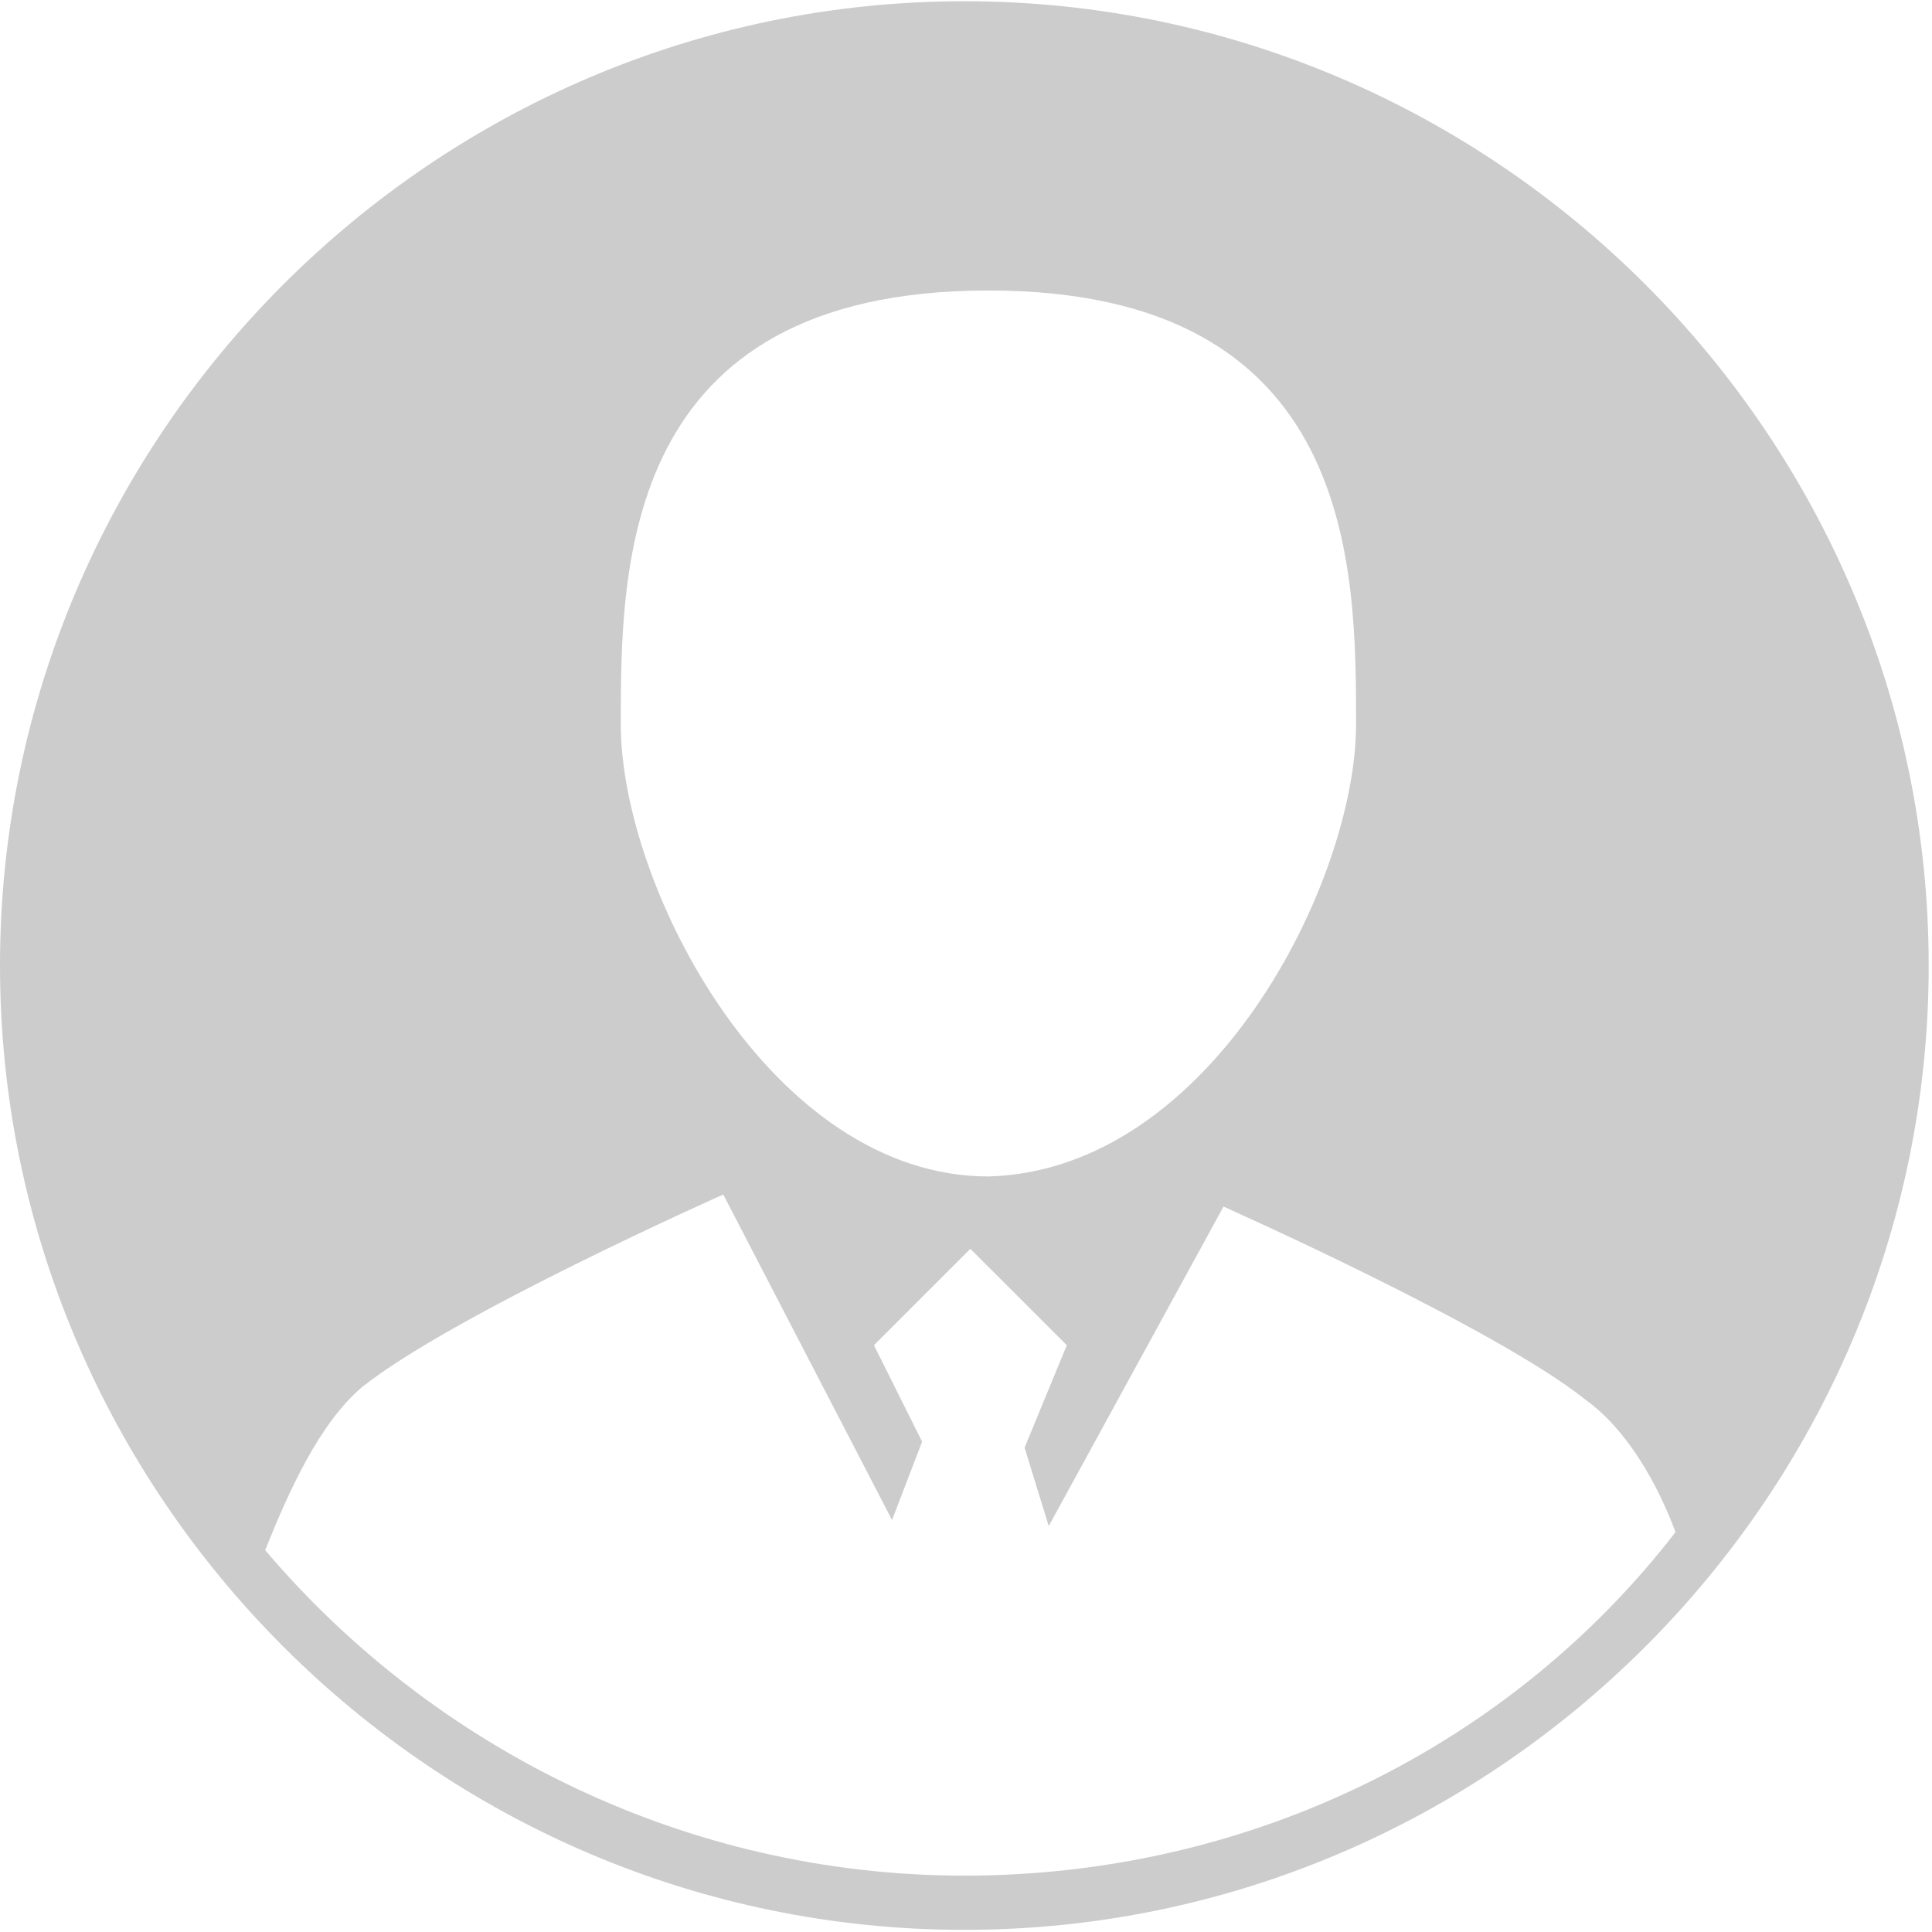
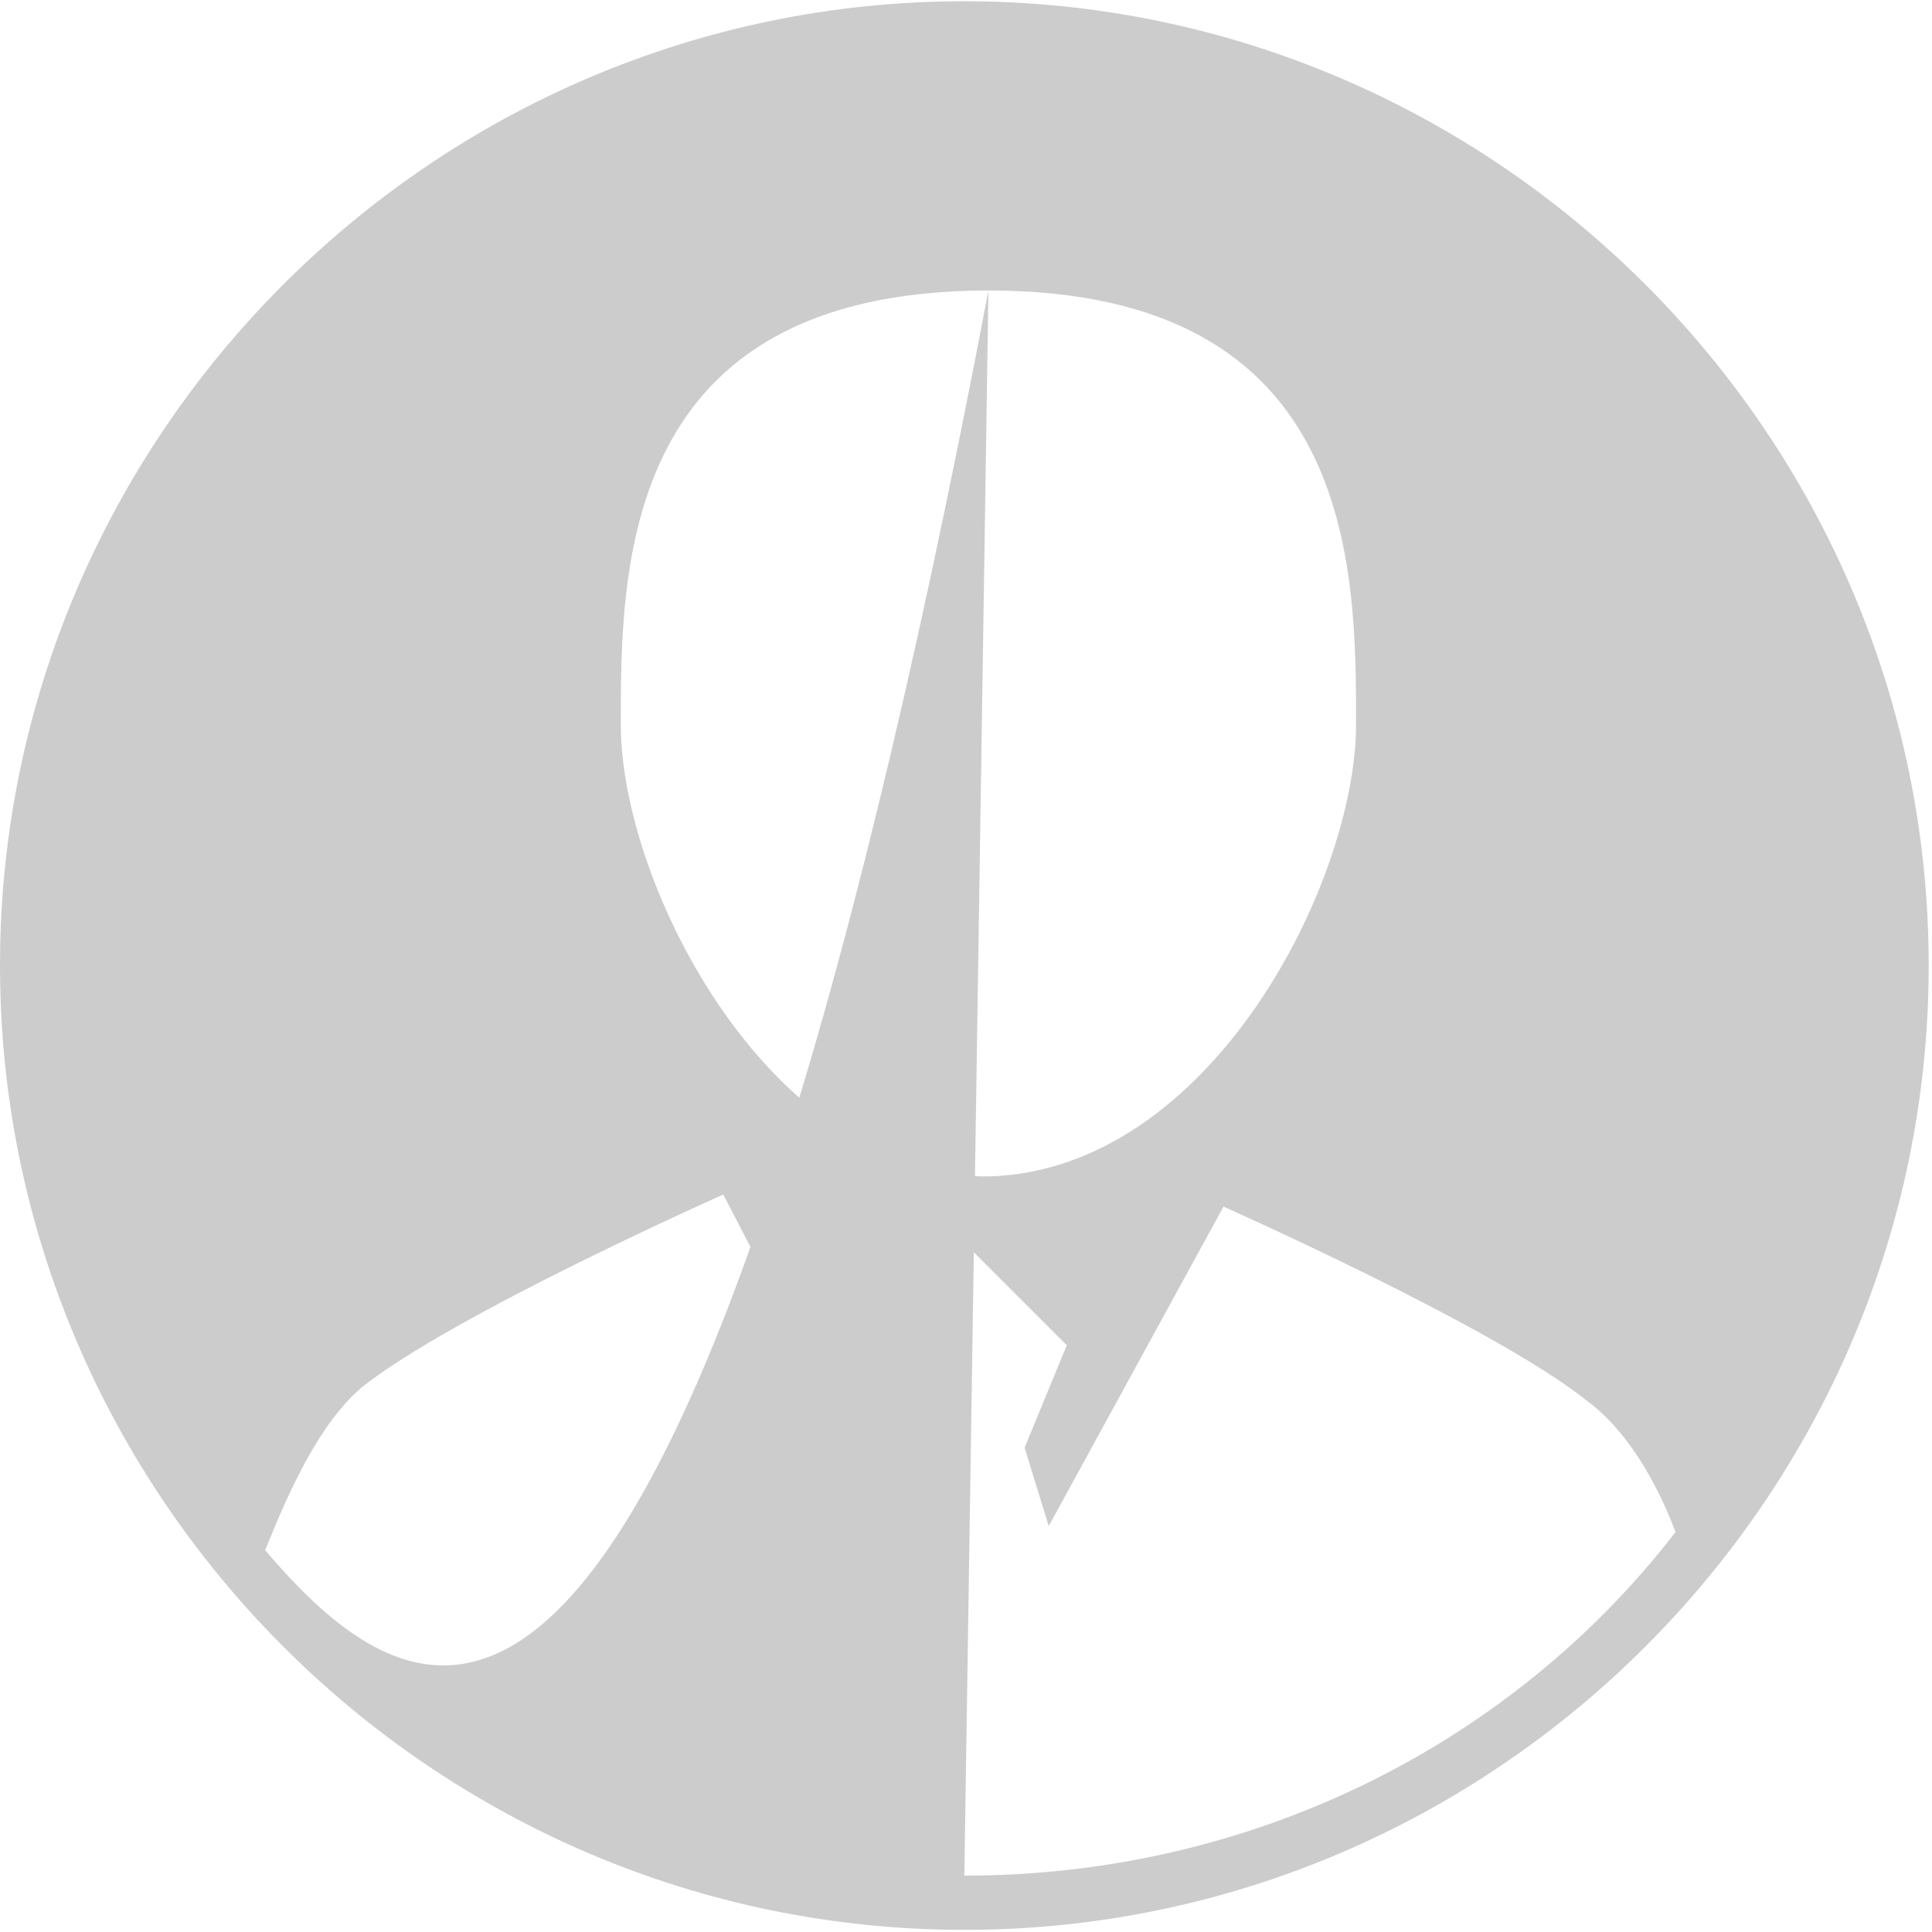
<svg xmlns="http://www.w3.org/2000/svg" width="28px" height="28px" viewBox="0 0 28 28" version="1.1">
  <title>touxiang-2</title>
  <g id="页面-1" stroke="none" stroke-width="1" fill="none" fill-rule="evenodd">
    <g id="loveminty_user" transform="translate(-1166, -26)" fill="#CCCCCC" fill-rule="nonzero">
      <g id="3" transform="translate(1166, 26)">
        <g id="编组-4">
          <g id="编组-10">
            <g id="touxiang-2">
-               <path d="M13.976,0.018 C6.289,0.018 -4.82458518e-13,6.307 -4.82458518e-13,13.993 C-4.82458518e-13,21.68 6.289,27.969 13.976,27.969 C21.662,27.969 27.952,21.68 27.952,13.993 C27.952,6.307 21.662,0.018 13.976,0.018 L13.976,0.018 Z M14.325,4.21 C19.653,4.21 19.653,8.228 19.653,10.499 C19.653,12.77 17.557,16.963 14.325,17.05 C11.181,17.05 8.997,12.858 8.997,10.499 C8.997,8.228 8.997,4.21 14.325,4.21 Z M13.976,27.183 C9.958,27.183 6.289,25.348 3.843,22.466 C4.193,21.593 4.629,20.632 5.241,20.108 C6.551,19.059 10.482,17.312 10.482,17.312 L12.928,22.029 L13.364,20.894 L12.666,19.496 L14.063,18.099 L15.461,19.496 L14.849,20.981 L15.199,22.117 L17.732,17.487 C17.732,17.487 21.662,19.234 22.973,20.282 C23.584,20.719 24.021,21.505 24.283,22.204 C21.924,25.261 18.168,27.183 13.976,27.183 L13.976,27.183 Z" id="形状" />
+               <path d="M13.976,0.018 C6.289,0.018 -4.82458518e-13,6.307 -4.82458518e-13,13.993 C-4.82458518e-13,21.68 6.289,27.969 13.976,27.969 C21.662,27.969 27.952,21.68 27.952,13.993 C27.952,6.307 21.662,0.018 13.976,0.018 L13.976,0.018 Z M14.325,4.21 C19.653,4.21 19.653,8.228 19.653,10.499 C19.653,12.77 17.557,16.963 14.325,17.05 C11.181,17.05 8.997,12.858 8.997,10.499 C8.997,8.228 8.997,4.21 14.325,4.21 Z C9.958,27.183 6.289,25.348 3.843,22.466 C4.193,21.593 4.629,20.632 5.241,20.108 C6.551,19.059 10.482,17.312 10.482,17.312 L12.928,22.029 L13.364,20.894 L12.666,19.496 L14.063,18.099 L15.461,19.496 L14.849,20.981 L15.199,22.117 L17.732,17.487 C17.732,17.487 21.662,19.234 22.973,20.282 C23.584,20.719 24.021,21.505 24.283,22.204 C21.924,25.261 18.168,27.183 13.976,27.183 L13.976,27.183 Z" id="形状" />
            </g>
          </g>
        </g>
      </g>
    </g>
  </g>
</svg>